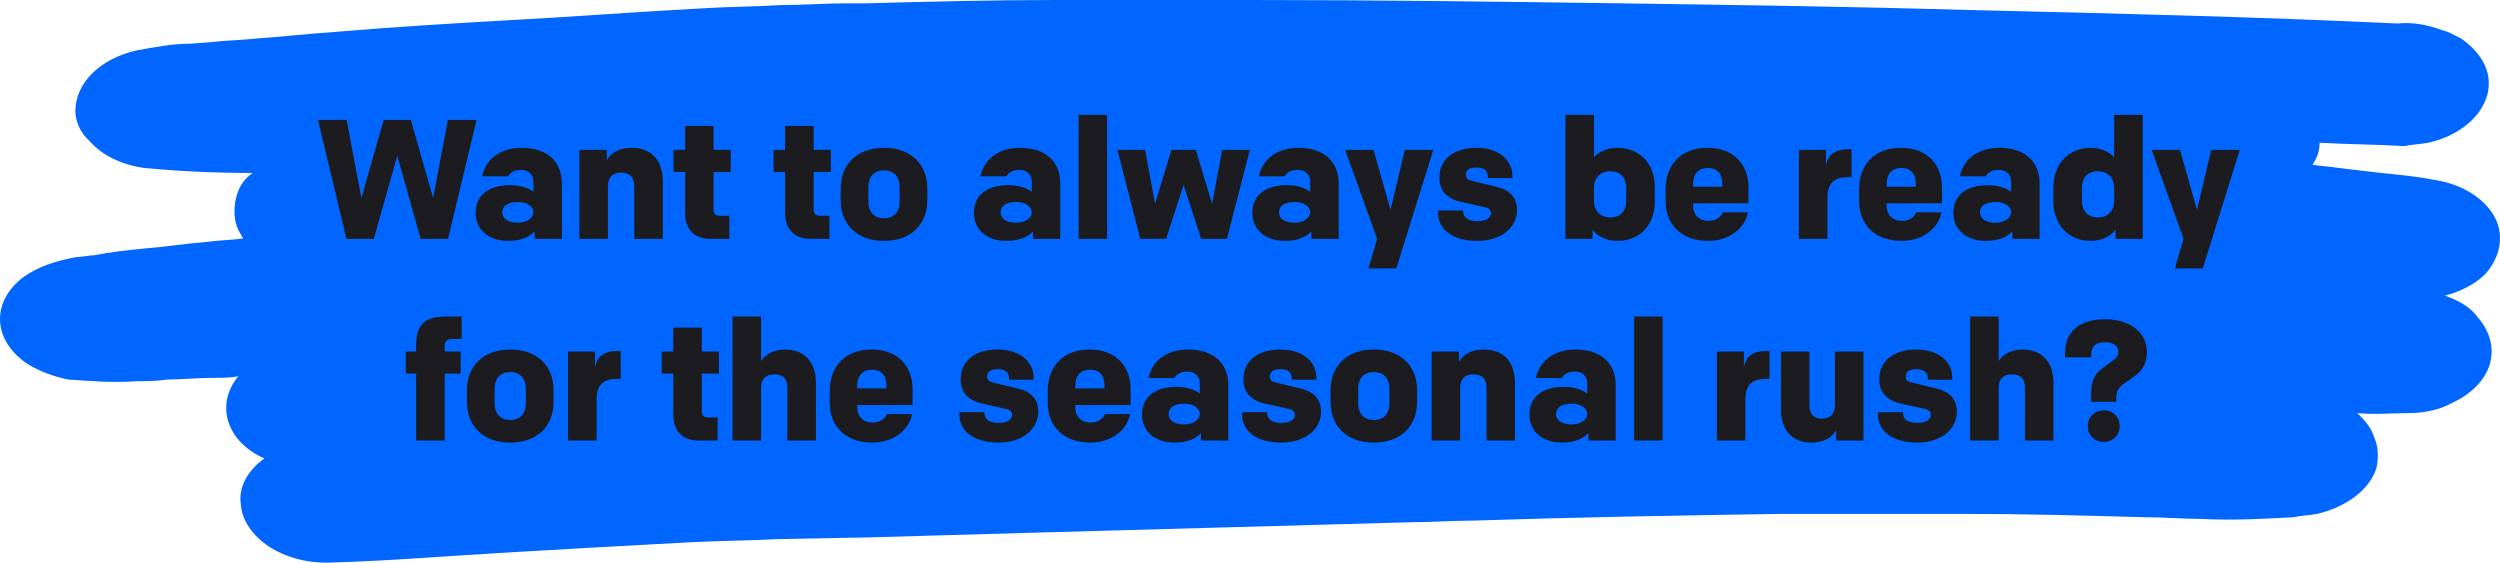
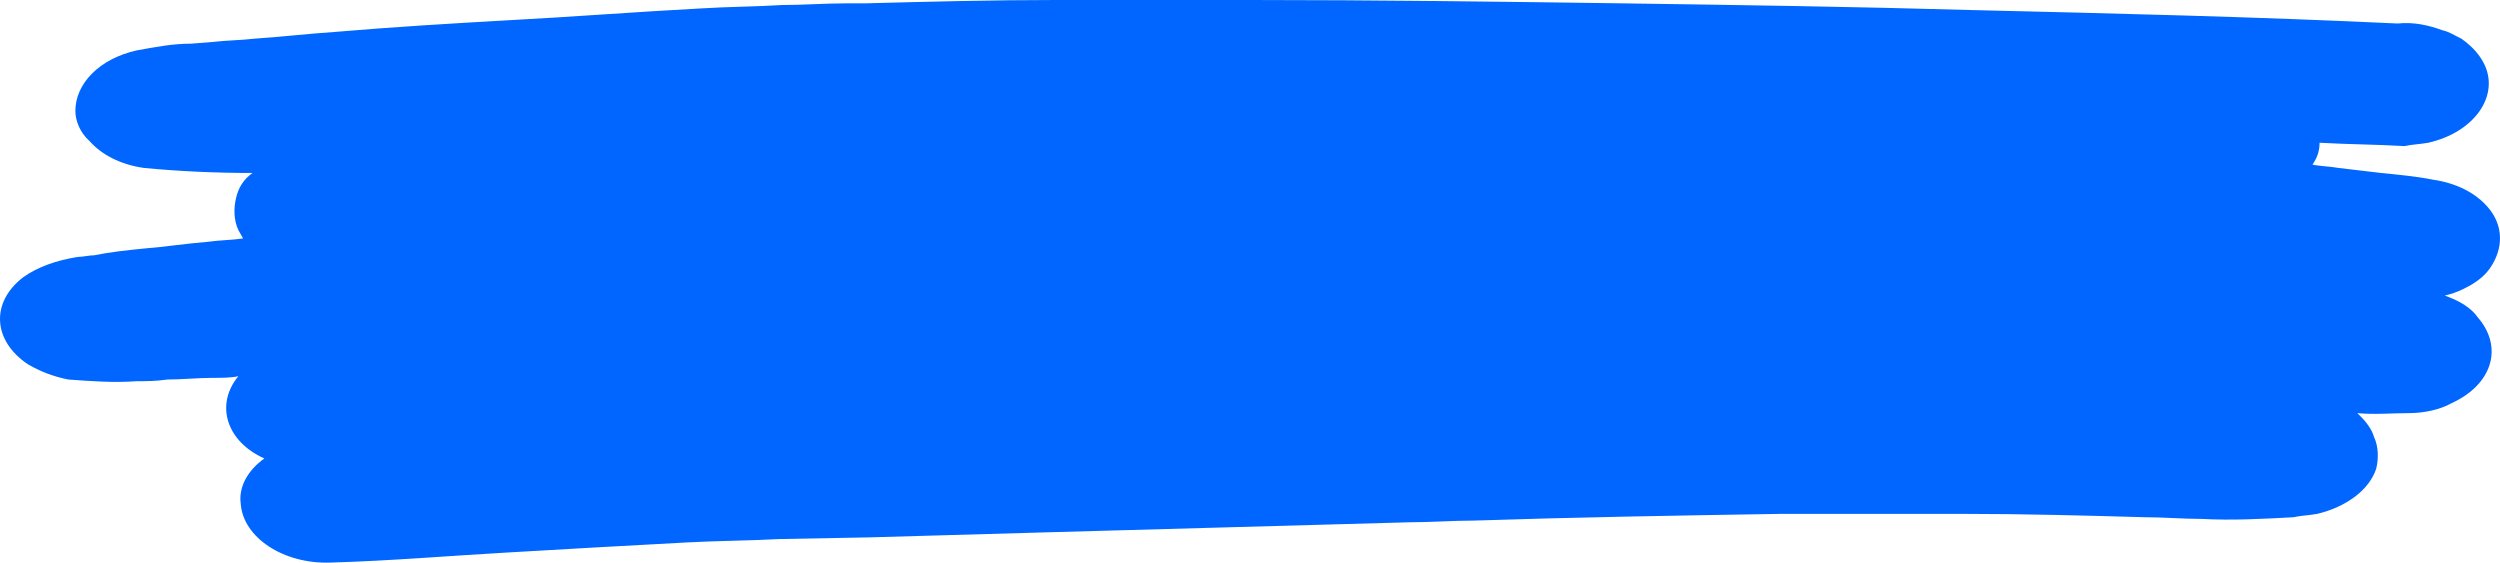
<svg xmlns="http://www.w3.org/2000/svg" width="471" height="106" fill="none">
  <path d="M469.05 50.62c2.67-3.797 2.67-8.226-.445-11.706-2.226-2.531-5.786-4.429-10.237-5.062-3.115-.633-6.676-.949-9.791-1.266-2.67-.316-5.341-.633-8.011-.949-1.78-.316-3.561-.316-4.896-.633.89-1.266 1.335-2.531 1.335-4.113 5.341.316 10.682.316 16.023.633 1.335-.316 2.67-.316 4.45-.633 8.456-1.898 13.352-8.542 10.682-14.553-.891-1.898-2.226-3.48-4.451-5.062-1.335-.633-2.225-1.266-3.561-1.582-2.67-.949-5.34-1.582-8.456-1.266-26.703-1.266-53.407-1.898-80.11-2.531-21.808-.633-44.061-.949-65.869-1.266C282.57.316 258.982 0 235.839 0h-36.94c-12.017 0-24.033.316-36.05.633h-3.56c-4.006 0-8.012.316-12.017.316-4.896.316-10.236.316-15.132.633-12.017.633-24.033 1.582-36.05 2.215-11.127.633-21.808 1.266-32.934 2.215-4.896.316-10.236.949-15.132 1.266-2.67.316-5.341.316-8.011.633l-4.005.316c-3.561 0-6.676.633-10.236 1.266-7.121 1.582-11.572 6.328-11.572 11.39 0 1.898.89 4.113 2.67 5.695 2.225 2.531 5.786 4.429 10.236 5.062 6.676.633 13.352.949 20.473.949-1.78 1.266-2.67 2.847-3.115 4.746-.445 1.898-.445 4.113.445 6.011l.89 1.582c-2.225.316-4.451.316-6.676.633-4.006.316-8.011.949-12.017 1.266-3.115.316-6.231.633-9.346 1.266-.89 0-2.225.316-3.115.316-4.005.633-7.566 1.898-10.236 3.796-6.231 4.746-5.786 12.022.89 16.452 2.225 1.266 4.451 2.215 7.566 2.847 4.451.316 8.456.633 12.907.316 1.78 0 3.56 0 5.786-.316 2.67 0 5.786-.316 8.456-.316 1.78 0 3.561 0 4.896-.316-4.451 5.378-2.225 12.339 4.896 15.502-3.115 2.215-4.896 5.378-4.451 8.542.445 6.327 8.011 11.389 16.912 11.073 11.126-.316 22.253-1.266 33.379-1.898 5.341-.317 11.127-.633 16.467-.949 5.786-.317 11.572-.633 17.358-.95 5.785-.316 11.571-.316 17.357-.632l16.912-.317 33.38-.949c22.698-.633 45.841-1.265 68.539-1.898 4.005 0 8.011-.316 12.016-.316 19.138-.633 38.275-.949 57.858-1.266h34.269c11.572 0 23.144.316 34.27.633 3.561 0 7.121.316 10.681.316 5.786.316 11.572 0 17.358-.316 1.335-.316 2.67-.316 4.45-.633 5.341-1.266 9.792-4.429 11.127-8.542.445-1.898.445-4.113-.445-6.011-.445-1.582-1.78-3.164-3.116-4.429 3.116.316 6.676 0 9.792 0 2.67 0 5.785-.633 8.011-1.898 7.566-3.48 9.791-10.44 4.895-16.135-1.335-1.898-3.56-3.164-6.231-4.113 1.336-.316 2.226-.633 3.561-1.266 1.335-.633 3.561-1.898 4.896-3.796z" fill="#06F" />
-   <path d="M77.4 22.6h-5.12l-4.192 14.688-2.784-14.688h-5.408l5.376 22.4h5.152l4.416-15.648L79.256 45h5.152l5.376-22.4h-5.408l-2.784 14.688-4.192-14.688zM105.863 45V34.568c0-4.128-2.784-6.72-7.553-6.72-3.936 0-6.784 2.016-7.488 5.376h4.896c.448-.832 1.312-1.216 2.432-1.216 1.504 0 2.337.928 2.337 2.176v1.952c-.833-.672-2.369-1.248-4.385-1.248-3.904 0-6.496 1.76-6.496 5.216 0 3.072 2.304 5.28 6.144 5.28 2.176 0 4-.672 4.96-1.792V45h5.152zm-8.32-3.04c-1.696 0-2.912-.672-2.912-1.952 0-1.312 1.152-1.952 2.976-1.952 1.664 0 2.881.832 2.881 1.952s-1.312 1.952-2.945 1.952zM114.534 45v-9.92c0-1.92 1.152-2.56 2.528-2.56 1.632 0 2.432.96 2.432 2.496V45h5.376V34.184c0-3.872-2.048-6.336-5.888-6.336-2.144 0-3.808.8-4.672 2.336v-1.952h-5.152V45h5.376zm14.53-21.28v4.512h-2.176v4.16h2.176v7.648c0 3.072 1.6 4.96 4.8 4.96h3.552v-4.352h-1.76c-.832 0-1.216-.352-1.216-1.12v-7.136h3.232v-4.16h-3.232V23.72h-5.376zm18.856 0v4.512h-2.176v4.16h2.176v7.648c0 3.072 1.6 4.96 4.8 4.96h3.552v-4.352h-1.76c-.832 0-1.216-.352-1.216-1.12v-7.136h3.232v-4.16h-3.232V23.72h-5.376zm26.785 11.776c0-4.416-2.944-7.648-8.16-7.648s-8.16 3.232-8.16 7.648v2.24c0 4.416 2.944 7.648 8.16 7.648s8.16-3.232 8.16-7.648v-2.24zm-5.216-.288v2.816c0 1.696-.896 3.104-2.944 3.104s-2.944-1.408-2.944-3.104v-2.816c0-1.696.896-3.104 2.944-3.104s2.944 1.408 2.944 3.104zM199.75 45V34.568c0-4.128-2.784-6.72-7.552-6.72-3.936 0-6.784 2.016-7.488 5.376h4.896c.448-.832 1.312-1.216 2.432-1.216 1.504 0 2.336.928 2.336 2.176v1.952c-.832-.672-2.368-1.248-4.384-1.248-3.904 0-6.496 1.76-6.496 5.216 0 3.072 2.304 5.28 6.144 5.28 2.176 0 4-.672 4.96-1.792V45h5.152zm-8.32-3.04c-1.696 0-2.912-.672-2.912-1.952 0-1.312 1.152-1.952 2.976-1.952 1.664 0 2.88.832 2.88 1.952s-1.312 1.952-2.944 1.952zM208.581 45V21.64h-5.376V45h5.376zm16.715-16.768h-4.608l-3.072 10.176-1.888-10.176h-5.216L214.832 45h4.864l3.296-10.144L226.288 45h4.864l4.32-16.768h-5.216l-1.888 10.176-3.072-10.176zM252.206 45V34.568c0-4.128-2.784-6.72-7.552-6.72-3.936 0-6.784 2.016-7.488 5.376h4.896c.448-.832 1.312-1.216 2.432-1.216 1.504 0 2.336.928 2.336 2.176v1.952c-.832-.672-2.368-1.248-4.384-1.248-3.904 0-6.496 1.76-6.496 5.216 0 3.072 2.304 5.28 6.144 5.28 2.176 0 4-.672 4.96-1.792V45h5.152zm-8.32-3.04c-1.696 0-2.912-.672-2.912-1.952 0-1.312 1.152-1.952 2.976-1.952 1.664 0 2.88.832 2.88 1.952s-1.312 1.952-2.944 1.952zm19.175 8.608l6.976-22.336h-5.376l-2.688 11.328-3.2-11.328h-5.344L259.445 45l-1.632 5.568h5.248zm22.748-11.04c0-2.304-1.408-3.744-3.68-4.288l-4.896-1.184c-.736-.16-1.056-.48-1.056-1.12 0-.928.64-1.376 2.016-1.376 1.504 0 2.112.672 2.112 1.696v.288h4.64v-.288c0-3.36-2.848-5.408-6.816-5.408-4.064 0-6.944 2.016-6.944 5.632 0 2.368 1.344 3.936 3.936 4.512l4.64 1.056c.832.192 1.12.544 1.12 1.152 0 .96-1.088 1.472-2.528 1.472-1.6 0-2.688-.608-2.688-1.792v-.224h-4.736v.352c0 3.392 2.944 5.376 7.392 5.376 4.48 0 7.488-2.496 7.488-5.856zm14.493-17.888h-5.376V45h5.12v-1.76c.512.928 2.304 2.144 4.608 2.144 4.736 0 7.104-3.456 7.104-7.328v-2.88c0-3.872-2.368-7.328-7.104-7.328-2.016 0-3.648.928-4.352 1.792v-8zm6.08 13.888v2.176c0 1.92-.96 3.264-3.072 3.264-1.6 0-3.008-1.056-3.008-3.168v-2.368c0-2.112 1.408-3.168 3.008-3.168 2.112 0 3.072 1.28 3.072 3.264zm23.025 2.784V35.24c0-4-2.592-7.392-7.68-7.392-5.088 0-7.936 3.2-7.936 7.872v2.08c0 4.8 3.232 7.584 8.064 7.584 3.808 0 6.88-2.272 7.456-5.376h-4.736c-.352.832-1.216 1.6-2.72 1.6-1.888 0-2.88-1.248-2.88-2.912v-.384h10.432zm-10.432-3.488c0-1.92.832-3.168 2.784-3.168 1.888 0 2.72 1.248 2.72 2.912v.608h-5.504v-.352zm29.859-6.72h-.256c-2.4 0-4.064.576-4.576 3.072v-2.944h-5.088V45h5.376v-7.68c0-2.912 1.344-3.936 3.84-3.936h.704v-5.28zm17.029 10.208V35.24c0-4-2.592-7.392-7.68-7.392-5.088 0-7.936 3.2-7.936 7.872v2.08c0 4.8 3.232 7.584 8.064 7.584 3.808 0 6.88-2.272 7.456-5.376h-4.736c-.352.832-1.216 1.6-2.72 1.6-1.888 0-2.88-1.248-2.88-2.912v-.384h10.432zm-10.432-3.488c0-1.92.832-3.168 2.784-3.168 1.888 0 2.72 1.248 2.72 2.912v.608h-5.504v-.352zM384.263 45V34.568c0-4.128-2.784-6.72-7.552-6.72-3.936 0-6.784 2.016-7.488 5.376h4.896c.448-.832 1.312-1.216 2.432-1.216 1.504 0 2.336.928 2.336 2.176v1.952c-.832-.672-2.368-1.248-4.384-1.248-3.904 0-6.496 1.76-6.496 5.216 0 3.072 2.304 5.28 6.144 5.28 2.176 0 4-.672 4.96-1.792V45h5.152zm-8.32-3.04c-1.696 0-2.912-.672-2.912-1.952 0-1.312 1.152-1.952 2.976-1.952 1.664 0 2.88.832 2.88 1.952s-1.312 1.952-2.944 1.952zm27.743-20.32h-5.376v8c-.736-.864-2.336-1.792-4.352-1.792-4.736 0-7.104 3.584-7.104 7.392v2.752c0 3.808 2.368 7.392 7.104 7.392 2.304 0 4.096-1.216 4.608-2.144V45h5.12V21.64zM398.31 37.8c0 2.112-1.408 3.168-3.008 3.168-2.112 0-3.072-1.344-3.072-3.264v-2.176c0-1.984.96-3.264 3.072-3.264 1.6 0 3.008 1.056 3.008 3.168V37.8zm16.688 12.768l6.976-22.336h-5.376L413.91 39.56l-3.2-11.328h-5.344L411.382 45l-1.632 5.568h5.248zM83.783 83V70.392h3.008v-4.16h-3.008v-.992c0-.96.384-1.376 1.44-1.376h1.76V59.64h-3.136c-4 0-5.44 1.728-5.44 5.408v1.184h-1.952v4.16h1.952V83h5.376zm20.506-9.504c0-4.416-2.944-7.648-8.16-7.648-5.216 0-8.16 3.232-8.16 7.648v2.24c0 4.416 2.944 7.648 8.16 7.648 5.216 0 8.16-3.232 8.16-7.648v-2.24zm-5.216-.288v2.816c0 1.696-.896 3.104-2.944 3.104s-2.944-1.408-2.944-3.104v-2.816c0-1.696.896-3.104 2.944-3.104s2.944 1.408 2.944 3.104zm17.87-7.104h-.256c-2.4 0-4.064.576-4.576 3.072v-2.944h-5.088V83h5.376v-7.68c0-2.912 1.344-3.936 3.84-3.936h.704v-5.28zm9.899-4.384v4.512h-2.176v4.16h2.176v7.648c0 3.072 1.6 4.96 4.8 4.96h3.552v-4.352h-1.76c-.832 0-1.216-.352-1.216-1.12v-7.136h3.232v-4.16h-3.232V61.72h-5.376zM143.387 83v-9.92c0-1.92 1.152-2.56 2.528-2.56 1.632 0 2.432.96 2.432 2.496V83h5.376V72.184c0-3.872-2.048-6.336-5.888-6.336-1.952 0-3.68.896-4.448 2.176V59.64h-5.376V83h5.376zm28.542-6.688V73.24c0-4-2.592-7.392-7.68-7.392-5.088 0-7.936 3.2-7.936 7.872v2.08c0 4.8 3.232 7.584 8.064 7.584 3.808 0 6.88-2.272 7.456-5.376h-4.736c-.352.832-1.216 1.6-2.72 1.6-1.888 0-2.88-1.248-2.88-2.912v-.384h10.432zm-10.432-3.488c0-1.92.832-3.168 2.784-3.168 1.888 0 2.72 1.248 2.72 2.912v.608h-5.504v-.352zm34.115 4.704c0-2.304-1.408-3.744-3.68-4.288l-4.896-1.184c-.736-.16-1.056-.48-1.056-1.12 0-.928.64-1.376 2.016-1.376 1.504 0 2.112.672 2.112 1.696v.288h4.64v-.288c0-3.36-2.848-5.408-6.816-5.408-4.064 0-6.944 2.016-6.944 5.632 0 2.368 1.344 3.936 3.936 4.512l4.64 1.056c.832.192 1.12.544 1.12 1.152 0 .96-1.088 1.472-2.528 1.472-1.6 0-2.688-.608-2.688-1.792v-.224h-4.736v.352c0 3.392 2.944 5.376 7.392 5.376 4.48 0 7.488-2.496 7.488-5.856zm17.398-1.216V73.24c0-4-2.592-7.392-7.68-7.392-5.088 0-7.936 3.2-7.936 7.872v2.08c0 4.8 3.232 7.584 8.064 7.584 3.808 0 6.88-2.272 7.456-5.376h-4.736c-.352.832-1.216 1.6-2.72 1.6-1.888 0-2.88-1.248-2.88-2.912v-.384h10.432zm-10.432-3.488c0-1.92.832-3.168 2.784-3.168 1.888 0 2.72 1.248 2.72 2.912v.608h-5.504v-.352zM231.409 83V72.568c0-4.128-2.784-6.72-7.552-6.72-3.936 0-6.784 2.016-7.488 5.376h4.896c.448-.832 1.312-1.216 2.432-1.216 1.504 0 2.336.928 2.336 2.176v1.952c-.832-.672-2.368-1.248-4.384-1.248-3.904 0-6.496 1.76-6.496 5.216 0 3.072 2.304 5.28 6.144 5.28 2.176 0 4-.672 4.96-1.792V83h5.152zm-8.32-3.04c-1.696 0-2.912-.672-2.912-1.952 0-1.312 1.152-1.952 2.976-1.952 1.664 0 2.88.832 2.88 1.952s-1.312 1.952-2.944 1.952zm25.791-2.432c0-2.304-1.408-3.744-3.68-4.288l-4.896-1.184c-.736-.16-1.056-.48-1.056-1.12 0-.928.64-1.376 2.016-1.376 1.504 0 2.112.672 2.112 1.696v.288h4.64v-.288c0-3.36-2.848-5.408-6.816-5.408-4.064 0-6.944 2.016-6.944 5.632 0 2.368 1.344 3.936 3.936 4.512l4.64 1.056c.832.192 1.12.544 1.12 1.152 0 .96-1.088 1.472-2.528 1.472-1.6 0-2.688-.608-2.688-1.792v-.224H234v.352c0 3.392 2.944 5.376 7.392 5.376 4.48 0 7.488-2.496 7.488-5.856zm18.103-4.032c0-4.416-2.944-7.648-8.16-7.648s-8.16 3.232-8.16 7.648v2.24c0 4.416 2.944 7.648 8.16 7.648s8.16-3.232 8.16-7.648v-2.24zm-5.216-.288v2.816c0 1.696-.896 3.104-2.944 3.104s-2.944-1.408-2.944-3.104v-2.816c0-1.696.896-3.104 2.944-3.104s2.944 1.408 2.944 3.104zM275.093 83v-9.92c0-1.92 1.152-2.56 2.528-2.56 1.632 0 2.432.96 2.432 2.496V83h5.376V72.184c0-3.872-2.048-6.336-5.888-6.336-2.144 0-3.808.8-4.672 2.336v-1.952h-5.152V83h5.376zm29.31 0V72.568c0-4.128-2.784-6.72-7.552-6.72-3.936 0-6.784 2.016-7.488 5.376h4.896c.448-.832 1.312-1.216 2.432-1.216 1.504 0 2.336.928 2.336 2.176v1.952c-.832-.672-2.368-1.248-4.384-1.248-3.904 0-6.496 1.76-6.496 5.216 0 3.072 2.304 5.28 6.144 5.28 2.176 0 4-.672 4.96-1.792V83h5.152zm-8.32-3.04c-1.696 0-2.912-.672-2.912-1.952 0-1.312 1.152-1.952 2.976-1.952 1.664 0 2.88.832 2.88 1.952s-1.312 1.952-2.944 1.952zM313.234 83V59.64h-5.376V83h5.376zm20.147-16.896h-.256c-2.4 0-4.064.576-4.576 3.072v-2.944h-5.088V83h5.376v-7.68c0-2.912 1.344-3.936 3.84-3.936h.704v-5.28zm12.321.128v10.08c0 1.92-1.12 2.56-2.496 2.56-1.536 0-2.304-.96-2.304-2.496V66.232h-5.376v10.816c0 3.872 1.984 6.336 5.728 6.336 2.144 0 3.808-.8 4.672-2.336V83h5.152V66.232h-5.376zm22.978 11.296c0-2.304-1.408-3.744-3.68-4.288l-4.896-1.184c-.736-.16-1.056-.48-1.056-1.12 0-.928.64-1.376 2.016-1.376 1.504 0 2.112.672 2.112 1.696v.288h4.64v-.288c0-3.36-2.848-5.408-6.816-5.408-4.064 0-6.944 2.016-6.944 5.632 0 2.368 1.344 3.936 3.936 4.512l4.64 1.056c.832.192 1.12.544 1.12 1.152 0 .96-1.088 1.472-2.528 1.472-1.6 0-2.688-.608-2.688-1.792v-.224H353.8v.352c0 3.392 2.944 5.376 7.392 5.376 4.48 0 7.488-2.496 7.488-5.856zM376.543 83v-9.92c0-1.92 1.152-2.56 2.528-2.56 1.632 0 2.432.96 2.432 2.496V83h5.376V72.184c0-3.872-2.048-6.336-5.888-6.336-1.952 0-3.68.896-4.448 2.176V59.64h-5.376V83h5.376zm17.406-7.296h4.768v-.736c0-1.44.544-2.08 1.664-2.848l1.6-1.12c1.472-1.024 2.496-2.304 2.496-4.736 0-3.744-3.392-6.112-7.776-6.112-4.448 0-7.648 1.856-7.648 6.464v.704h4.928v-.64c0-1.504.928-2.208 2.624-2.208 1.504 0 2.496.704 2.496 1.792s-.736 1.44-1.824 2.24l-1.376 1.024c-1.312.96-1.952 2.432-1.952 4.704v1.472zm-.608 4.576c0 1.696 1.248 2.976 3.008 2.976s3.008-1.28 3.008-2.976-1.248-2.976-3.008-2.976-3.008 1.28-3.008 2.976z" fill="#1B1B20" />
</svg>